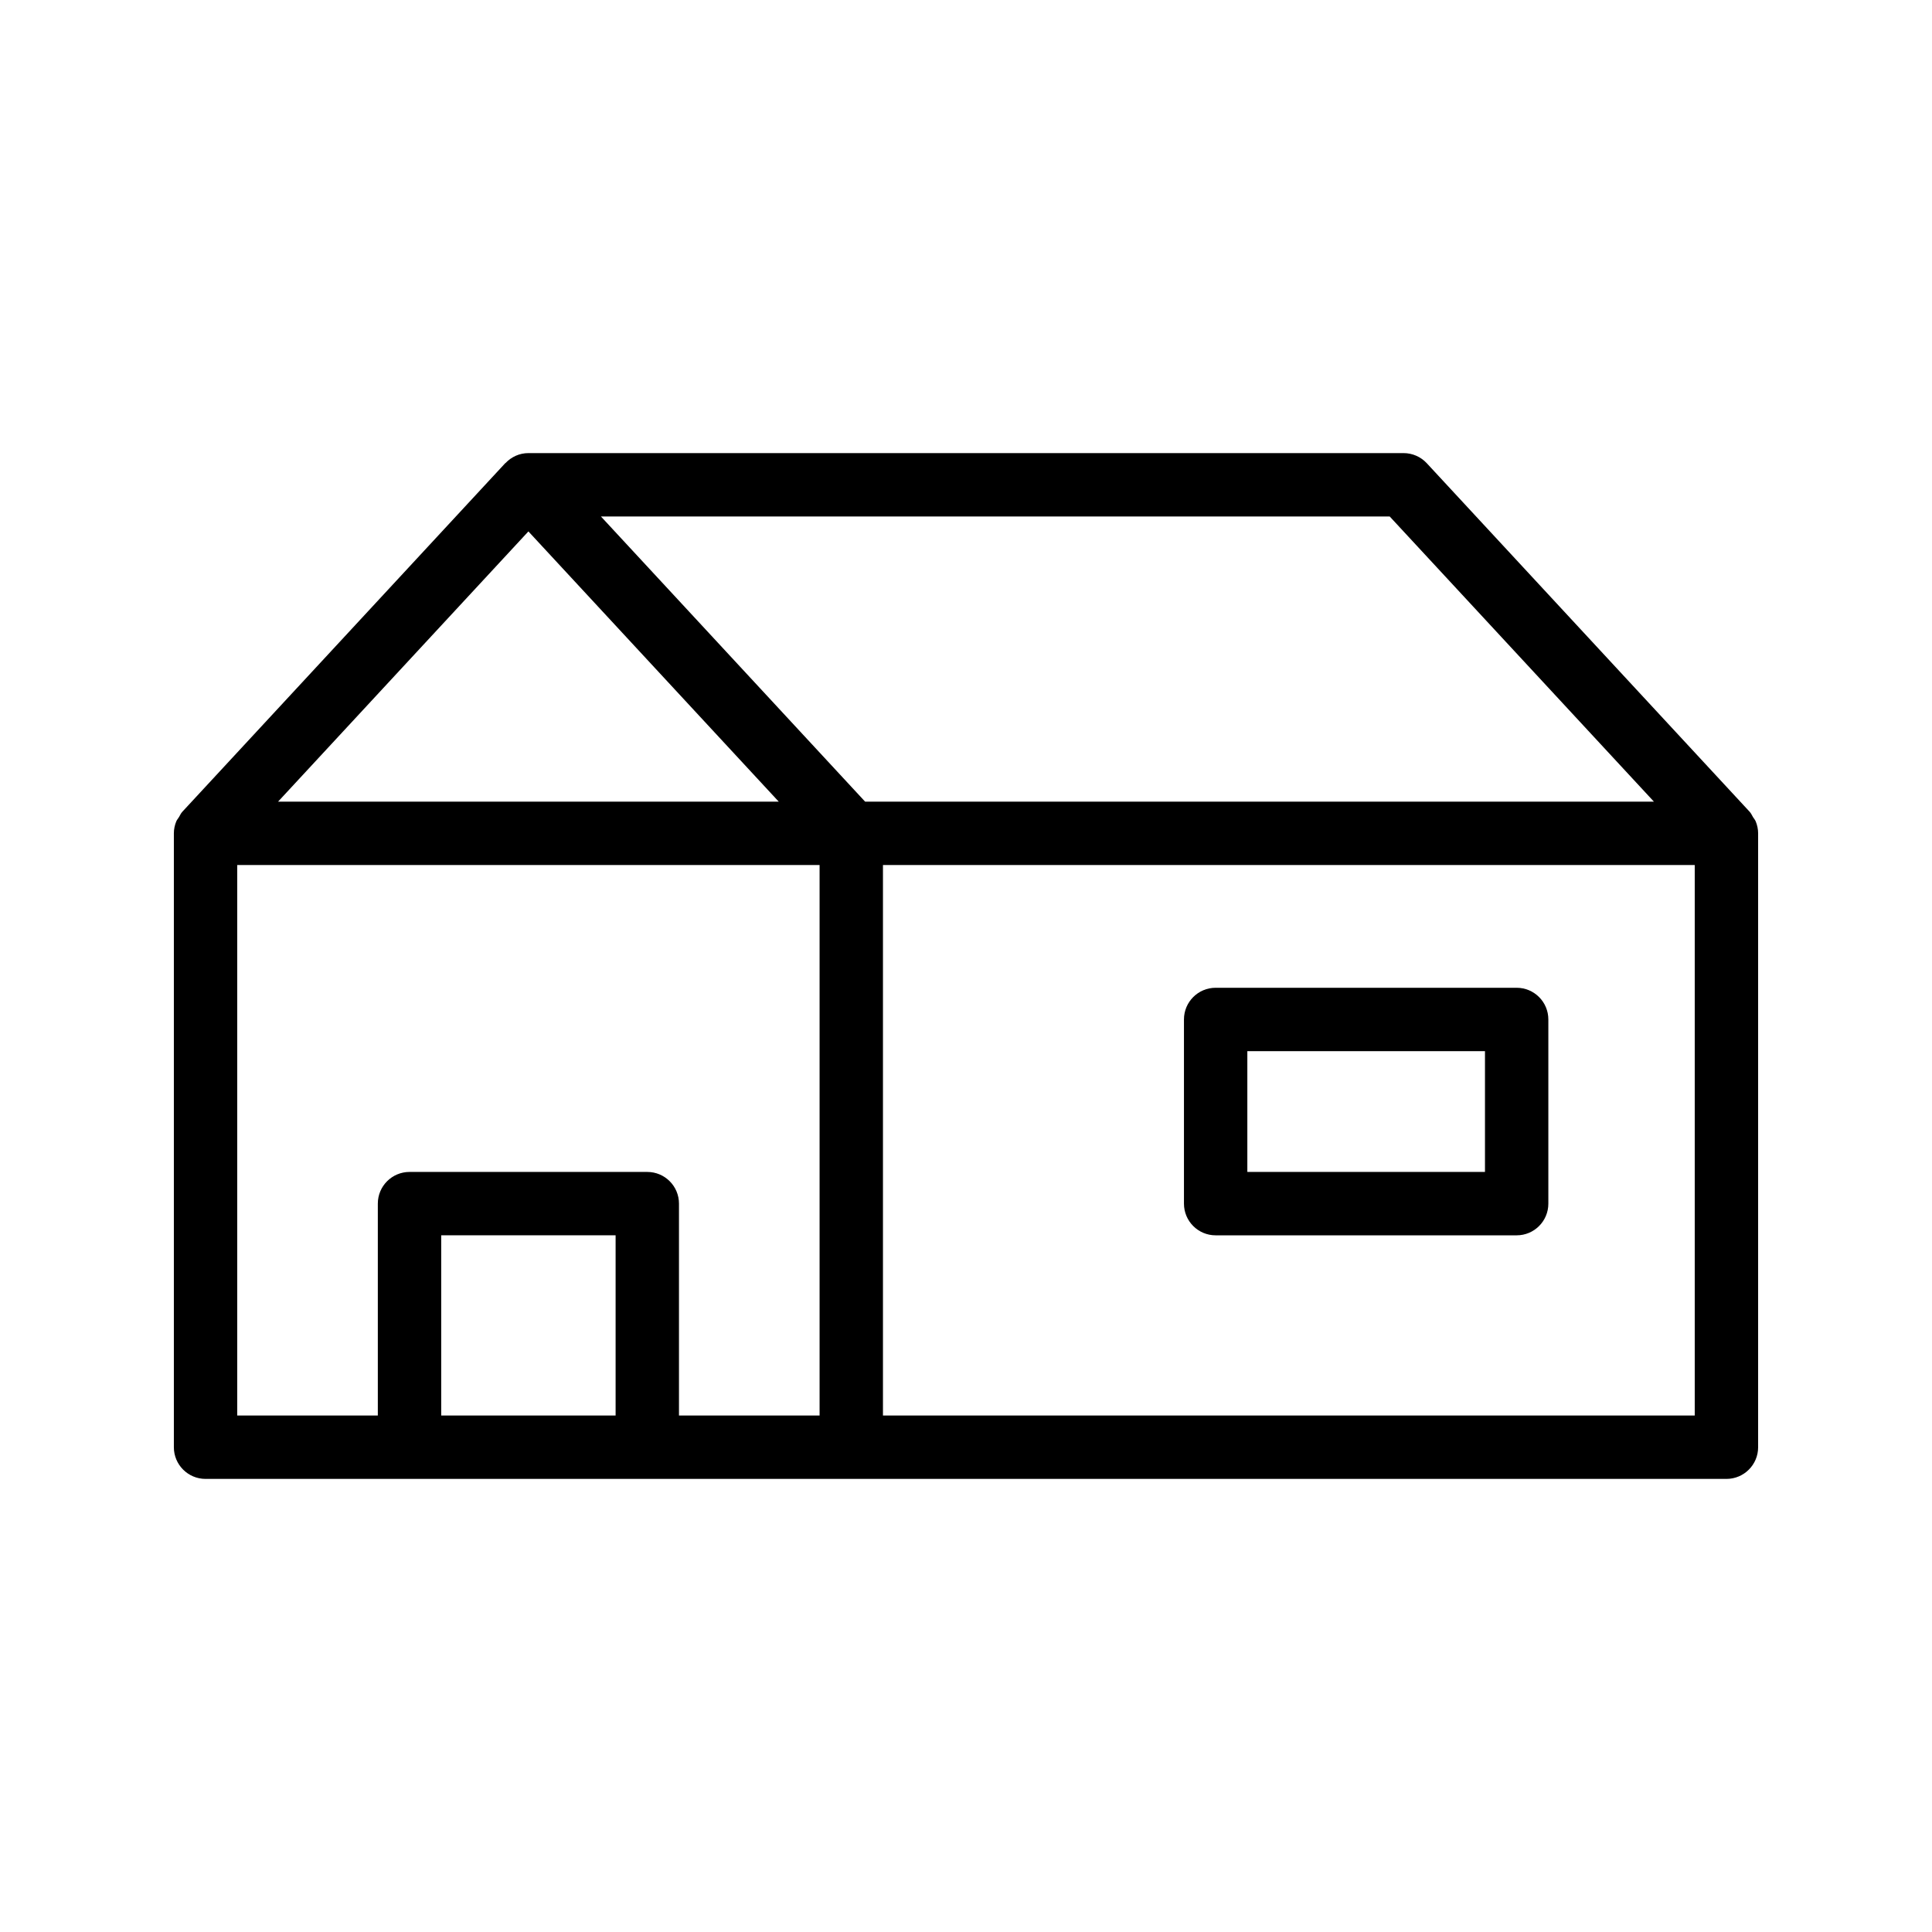
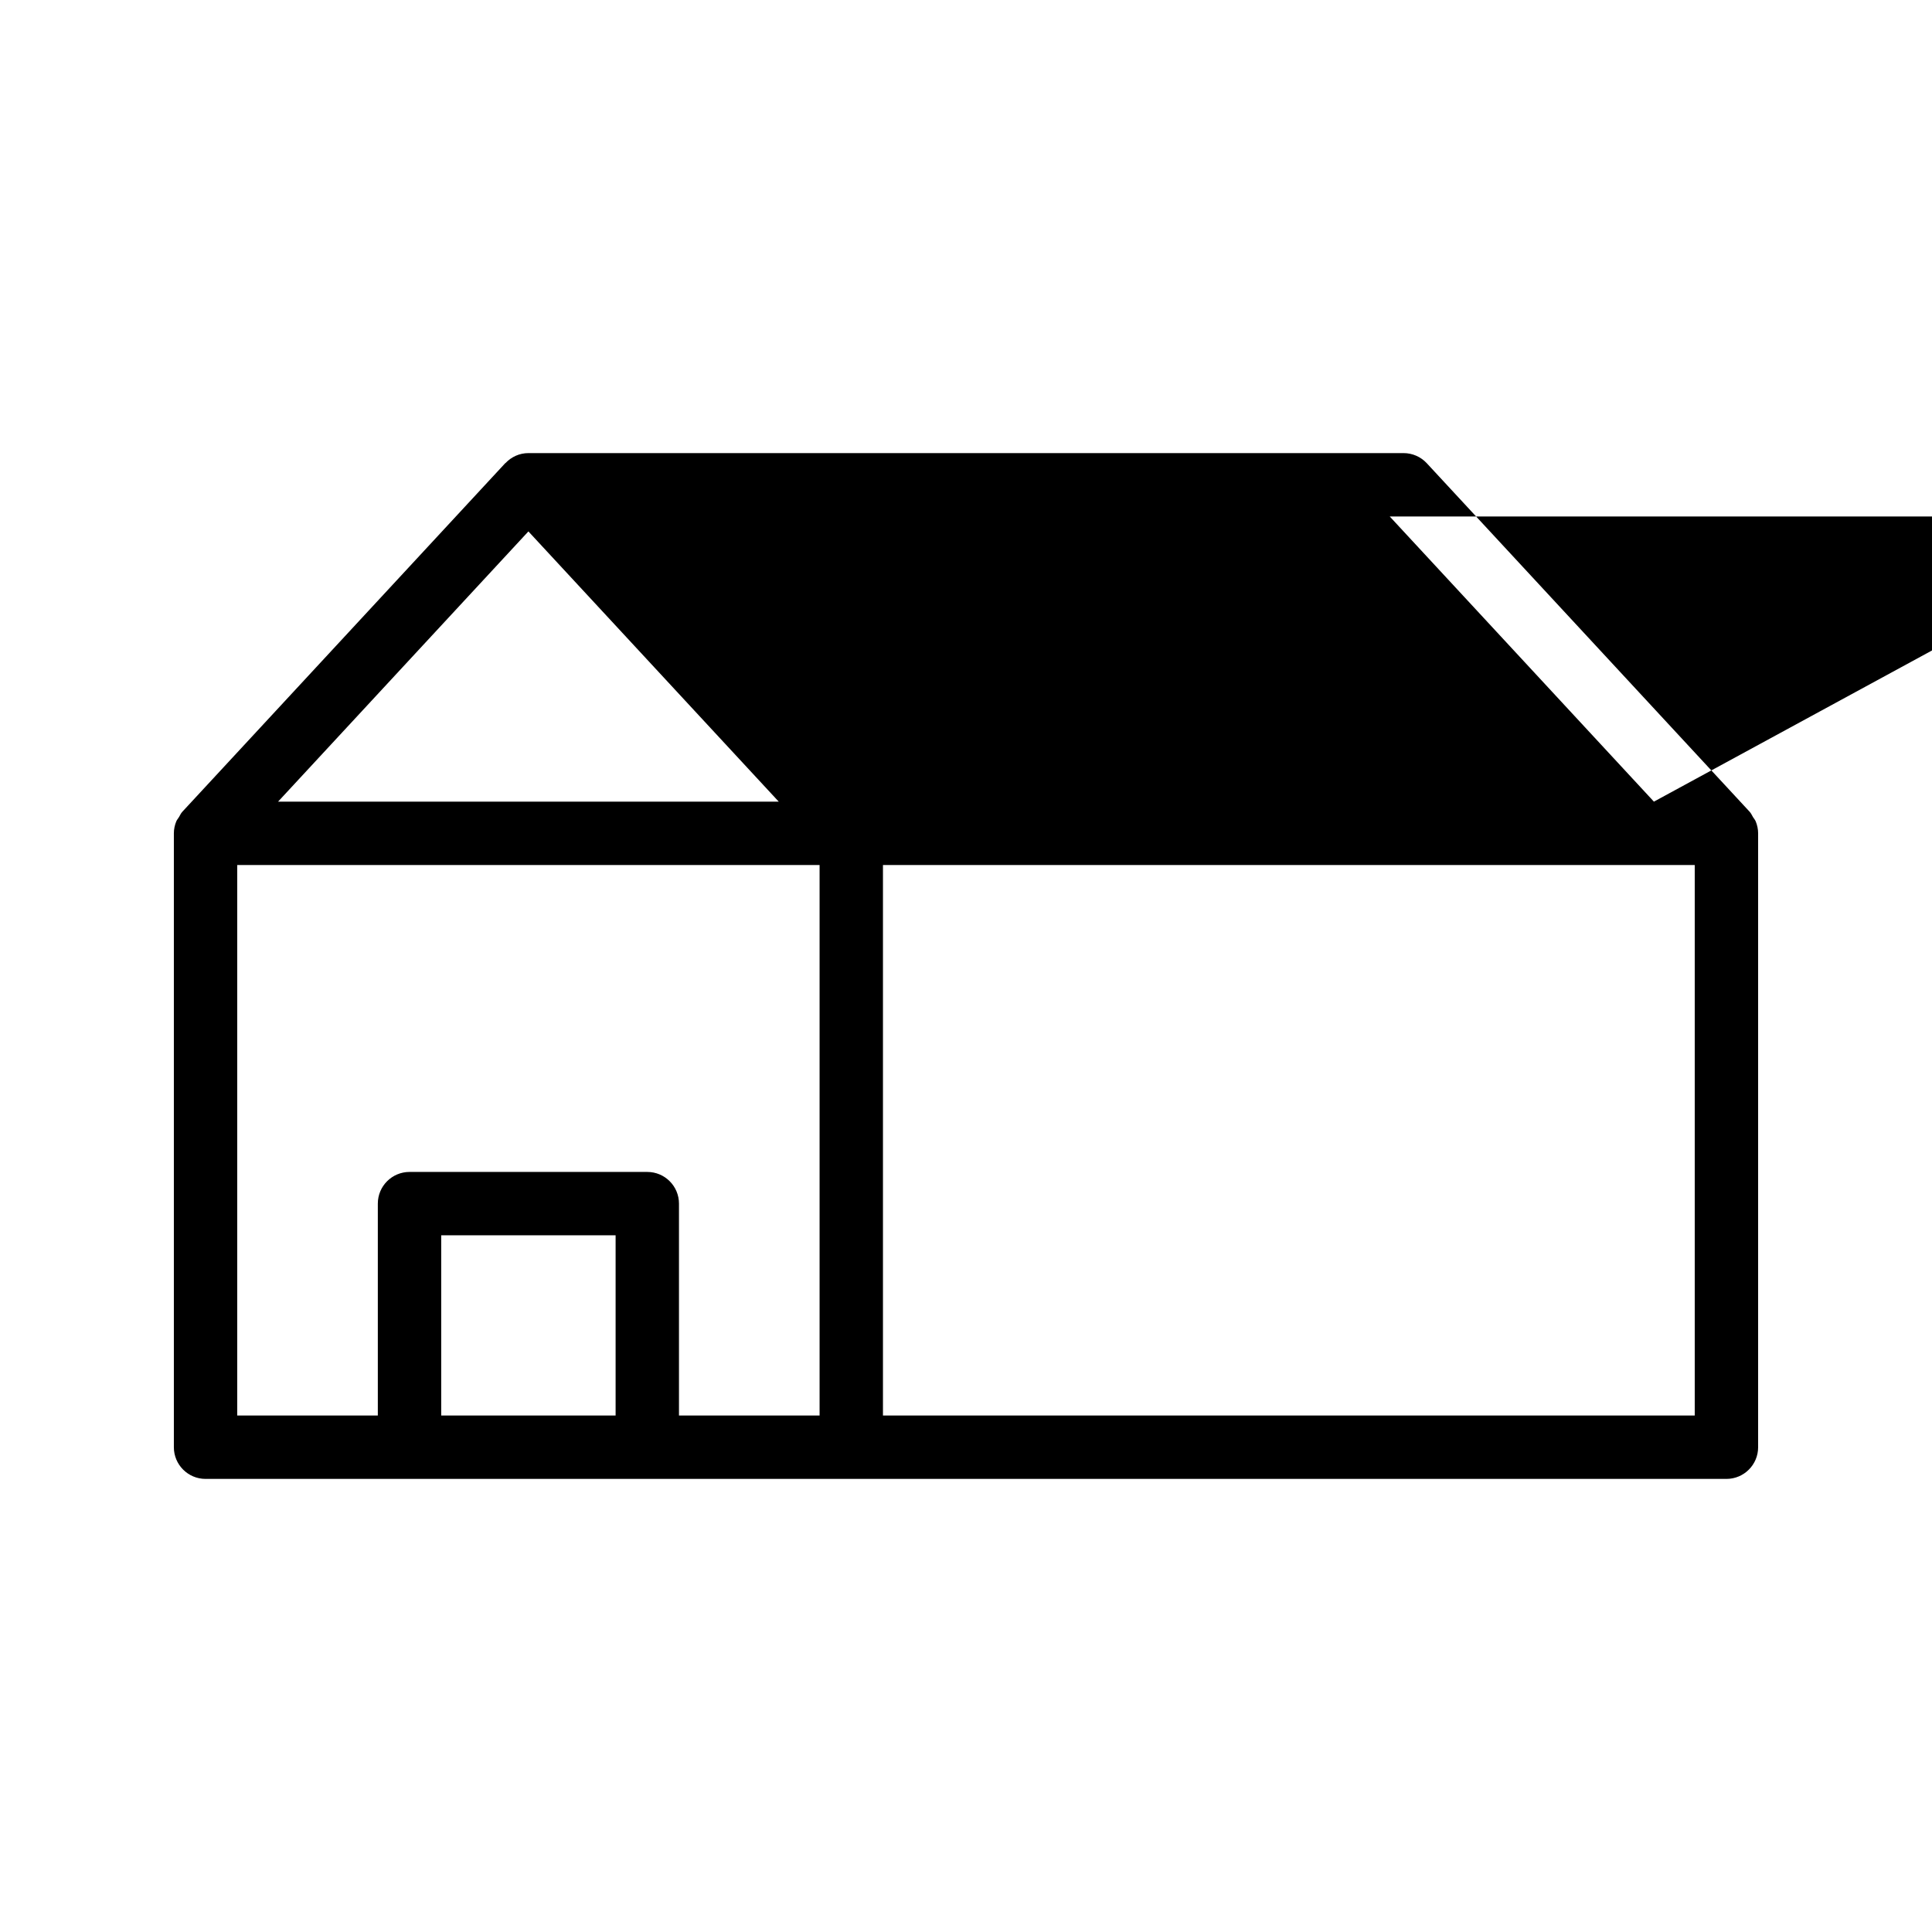
<svg xmlns="http://www.w3.org/2000/svg" fill="#000000" width="800px" height="800px" version="1.1" viewBox="144 144 512 512">
  <g>
-     <path d="m608.56 360.53c-0.289-0.473-0.496-0.988-0.879-1.398l-85.562-92.363c-1.586-1.715-3.82-2.691-6.156-2.691h-231.93c-2.383 0-4.512 1.012-6.039 2.609-0.035 0.035-0.086 0.047-0.121 0.082l-85.559 92.363c-0.383 0.41-0.59 0.926-0.879 1.398-0.238 0.391-0.547 0.723-0.723 1.152-0.406 0.996-0.637 2.062-0.637 3.156v162.69c0 4.641 3.758 8.398 8.398 8.398h403.05c4.637 0 8.398-3.754 8.398-8.398v-162.69c0-1.094-0.23-2.16-0.637-3.156-0.18-0.43-0.484-0.762-0.727-1.152zm-26.258-4.086h-209.04l-70.008-75.57h209.03zm-298.27-71.613 66.34 71.613h-132.68zm-77.164 88.406h154.33v145.89h-37.262v-56.152c0-4.641-3.758-8.398-8.398-8.398h-63.012c-4.637 0-8.398 3.754-8.398 8.398v56.152h-37.258zm54.055 145.89v-47.758h46.219v47.758zm117.07 0v-145.89h215.13v145.89z" />
-     <path d="m545.93 405.77h-79.77c-4.637 0-8.398 3.754-8.398 8.398v48.809c0 4.641 3.758 8.398 8.398 8.398h79.77c4.637 0 8.398-3.754 8.398-8.398v-48.805c0-4.644-3.762-8.402-8.398-8.402zm-8.395 48.809h-62.977v-32.012h62.977z" />
+     <path d="m608.56 360.53c-0.289-0.473-0.496-0.988-0.879-1.398l-85.562-92.363c-1.586-1.715-3.82-2.691-6.156-2.691h-231.93c-2.383 0-4.512 1.012-6.039 2.609-0.035 0.035-0.086 0.047-0.121 0.082l-85.559 92.363c-0.383 0.41-0.59 0.926-0.879 1.398-0.238 0.391-0.547 0.723-0.723 1.152-0.406 0.996-0.637 2.062-0.637 3.156v162.69c0 4.641 3.758 8.398 8.398 8.398h403.05c4.637 0 8.398-3.754 8.398-8.398v-162.69c0-1.094-0.23-2.16-0.637-3.156-0.18-0.43-0.484-0.762-0.727-1.152zm-26.258-4.086l-70.008-75.57h209.03zm-298.27-71.613 66.34 71.613h-132.68zm-77.164 88.406h154.33v145.89h-37.262v-56.152c0-4.641-3.758-8.398-8.398-8.398h-63.012c-4.637 0-8.398 3.754-8.398 8.398v56.152h-37.258zm54.055 145.89v-47.758h46.219v47.758zm117.07 0v-145.89h215.13v145.89z" />
  </g>
</svg>